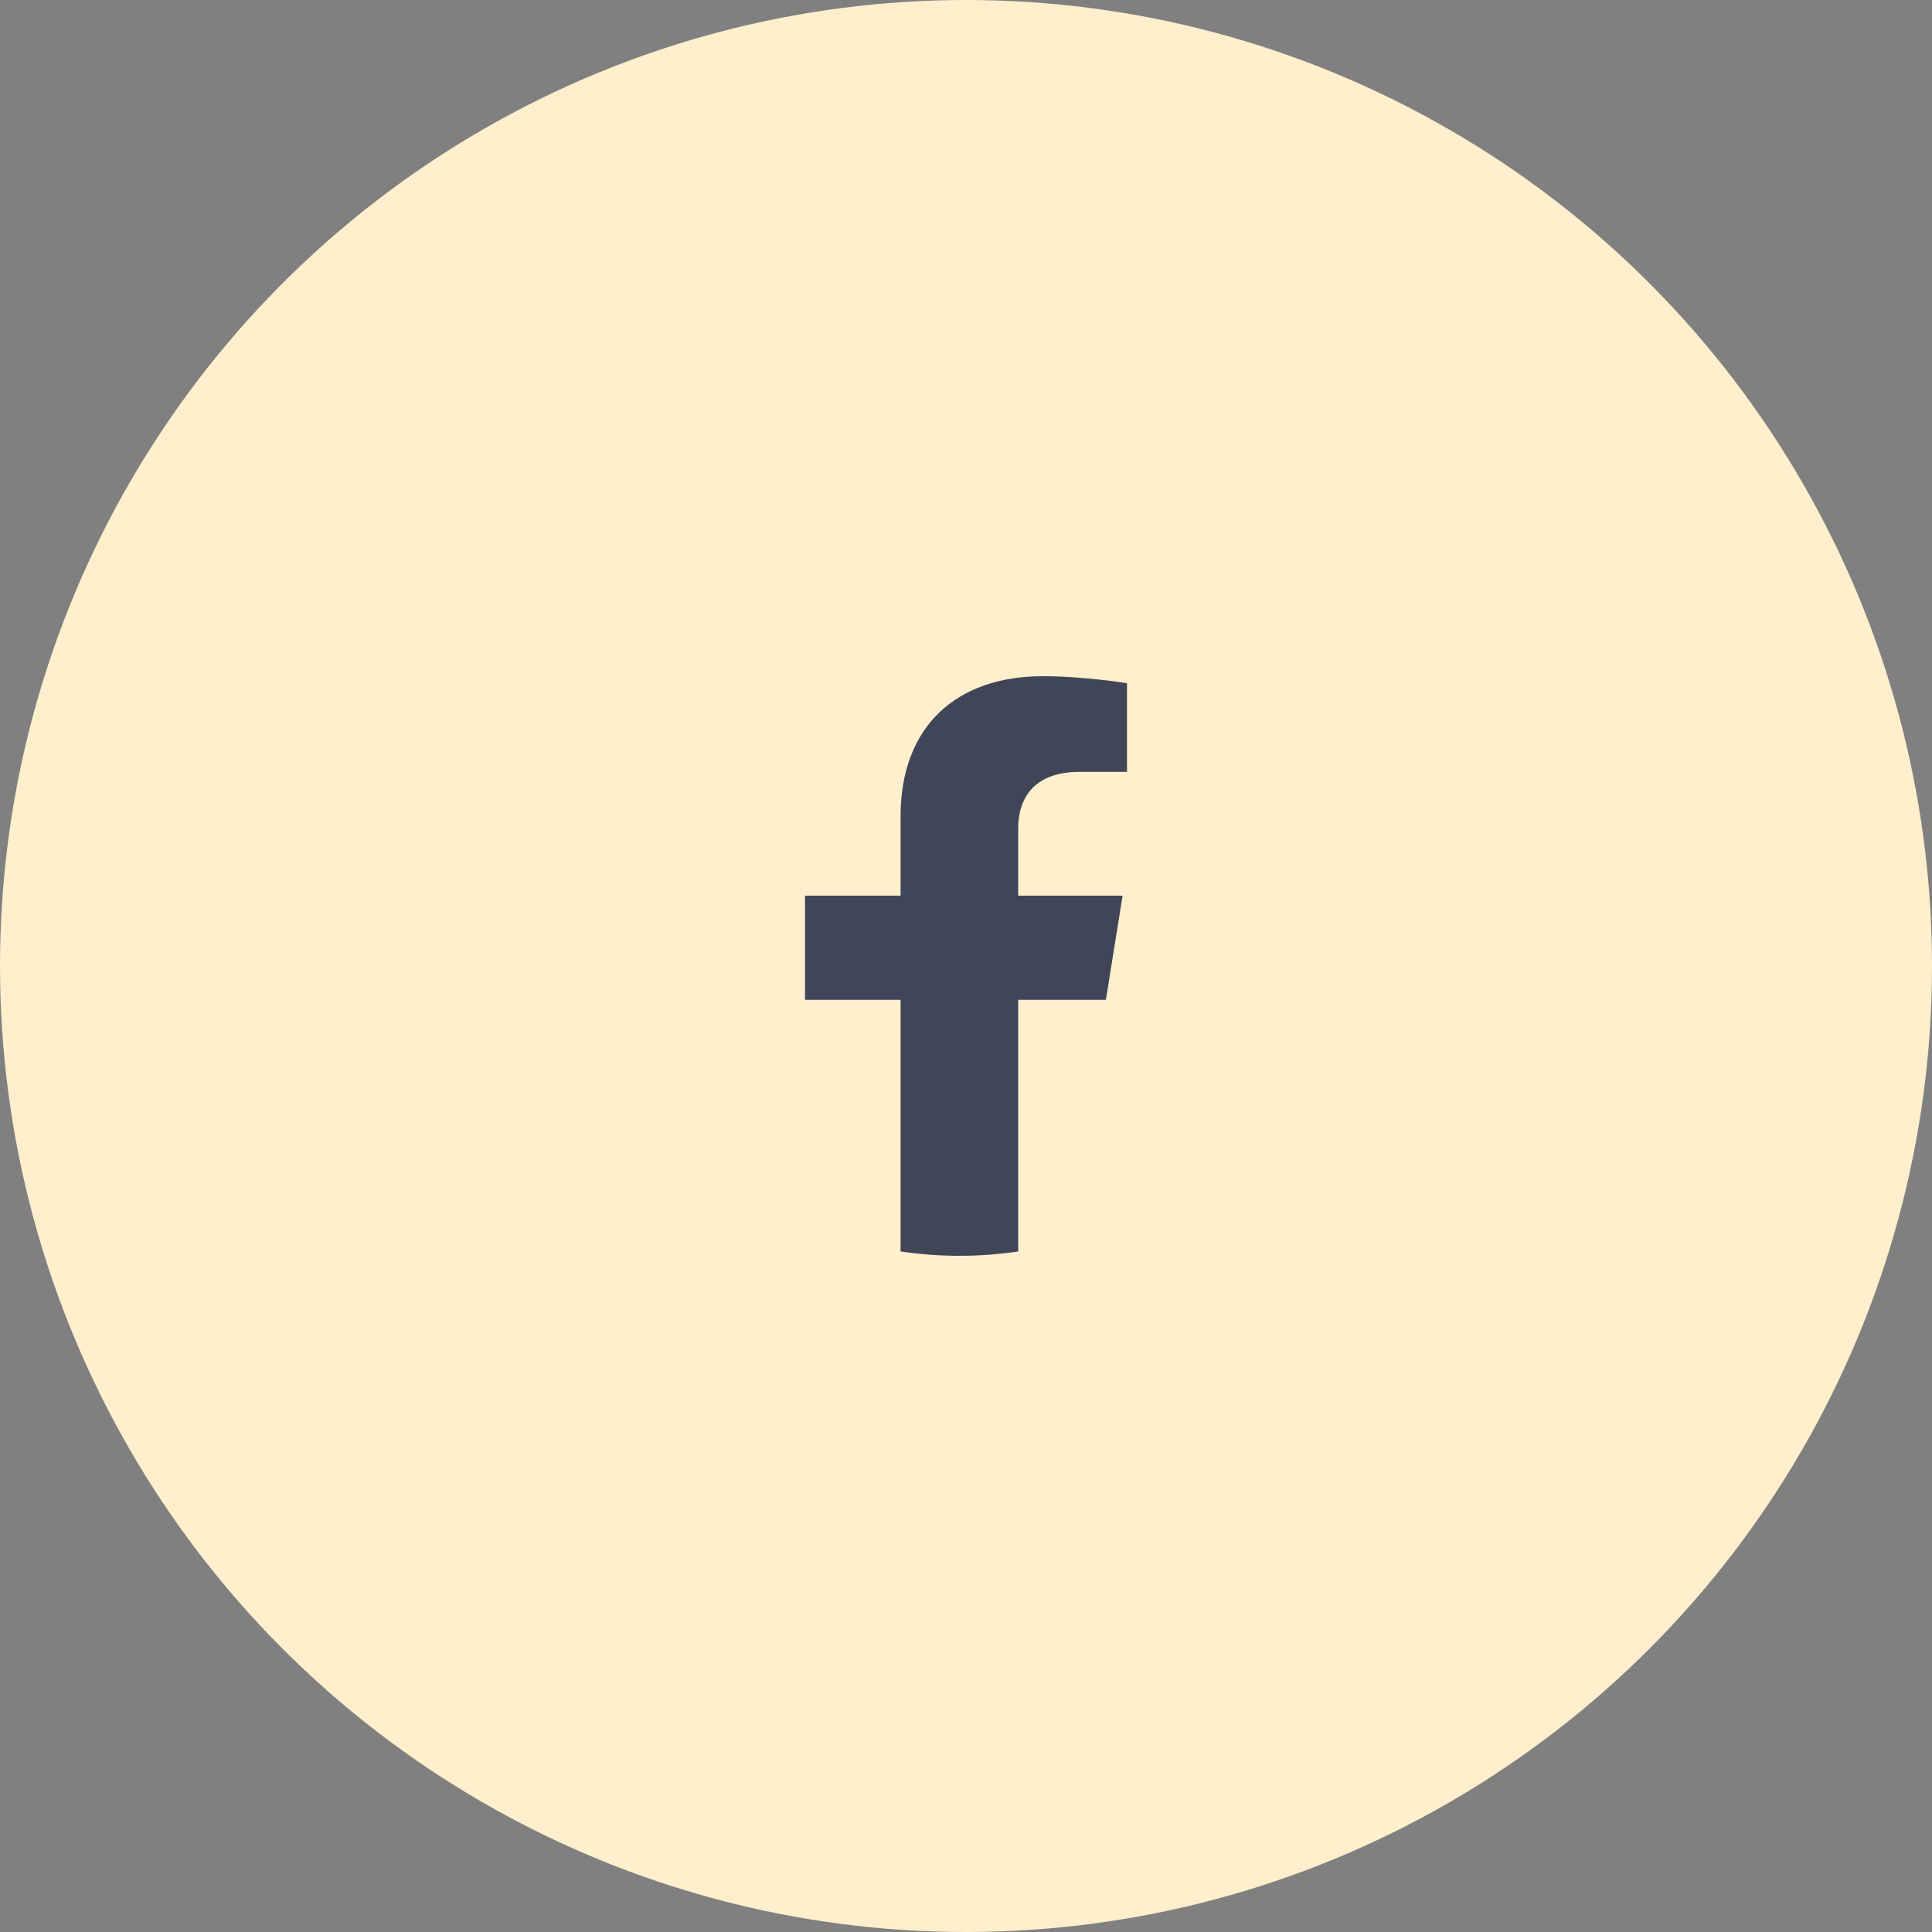
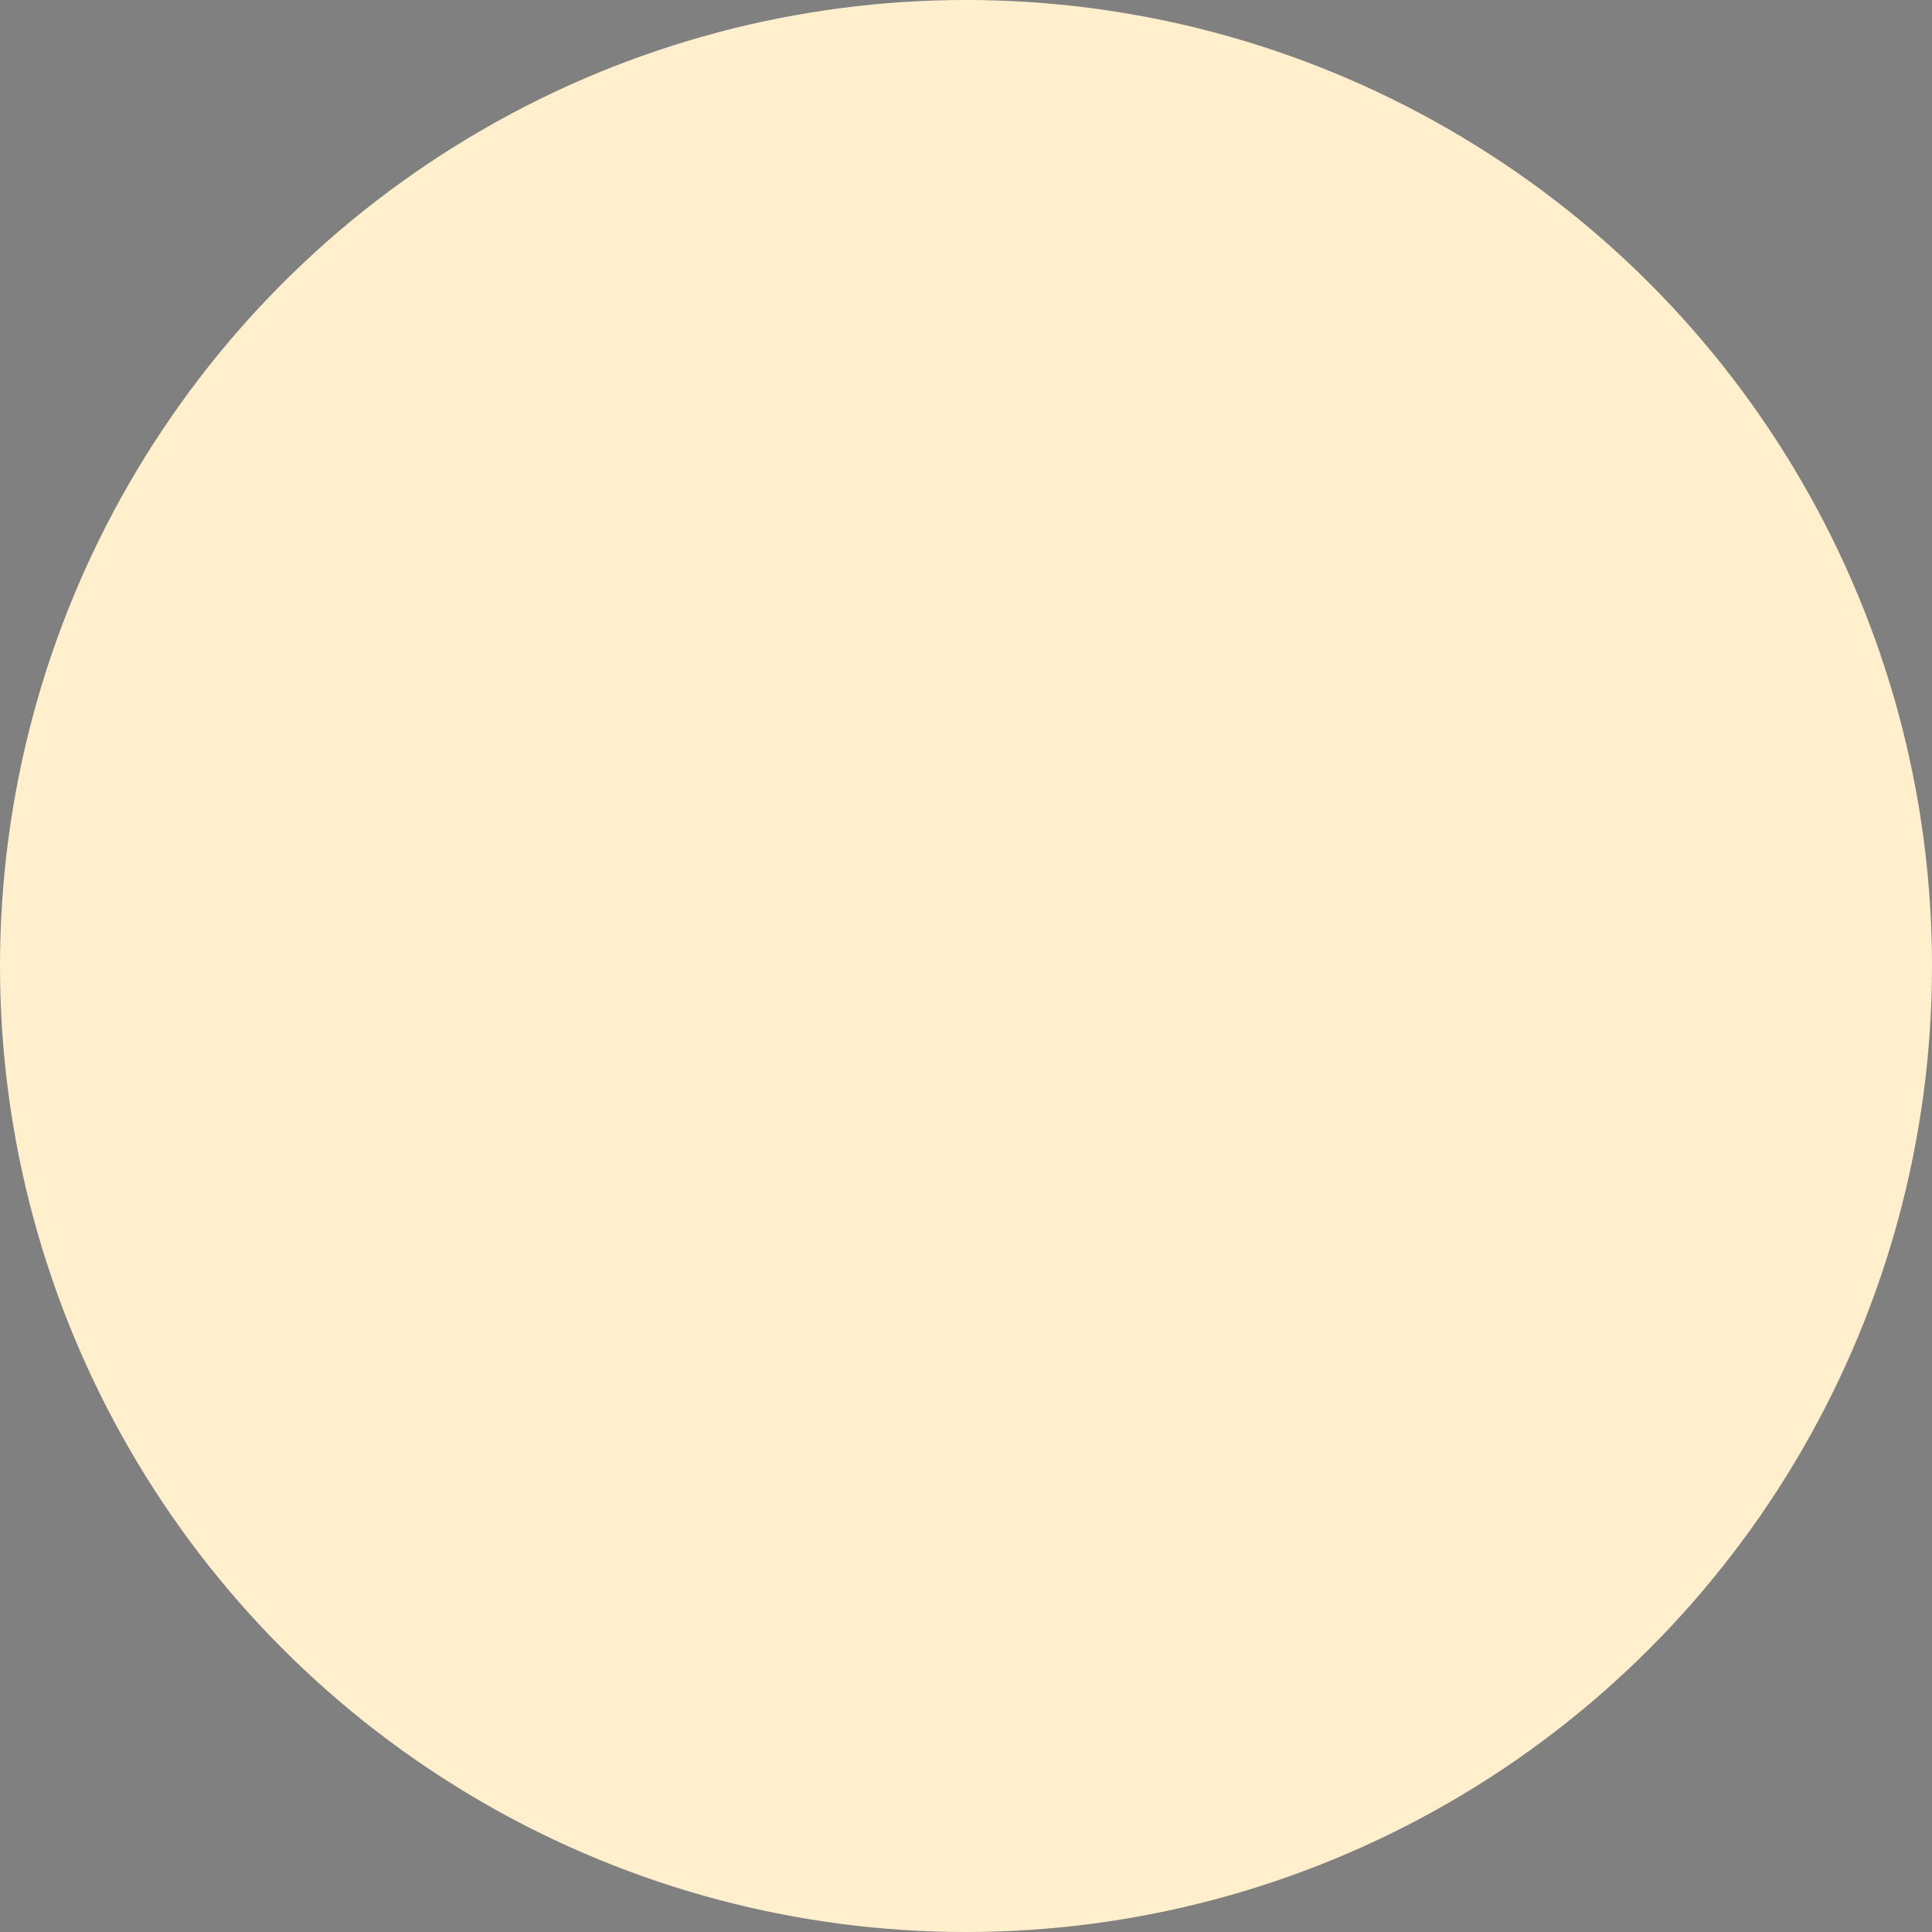
<svg xmlns="http://www.w3.org/2000/svg" width="60" height="60" viewBox="0 0 60 60" fill="none">
  <rect x="0" y="0" width="60" height="60" fill="#808080" stroke="none" />
  <circle cx="30" cy="30" r="30" fill="#FFEFCC" />
  <rect width="10" height="18" transform="translate(25 21)" fill="#FFEFCC" />
-   <path d="M34.345 31.049L34.863 27.816H31.621V25.718C31.621 24.834 32.073 23.971 33.525 23.971H35V21.218C35 21.218 33.662 21 32.384 21C29.712 21 27.968 22.549 27.968 25.352V27.816H25V31.049H27.968V38.865C28.564 38.954 29.174 39 29.794 39C30.416 39 31.025 38.954 31.621 38.865V31.049H34.345Z" fill="#404657" />
</svg>